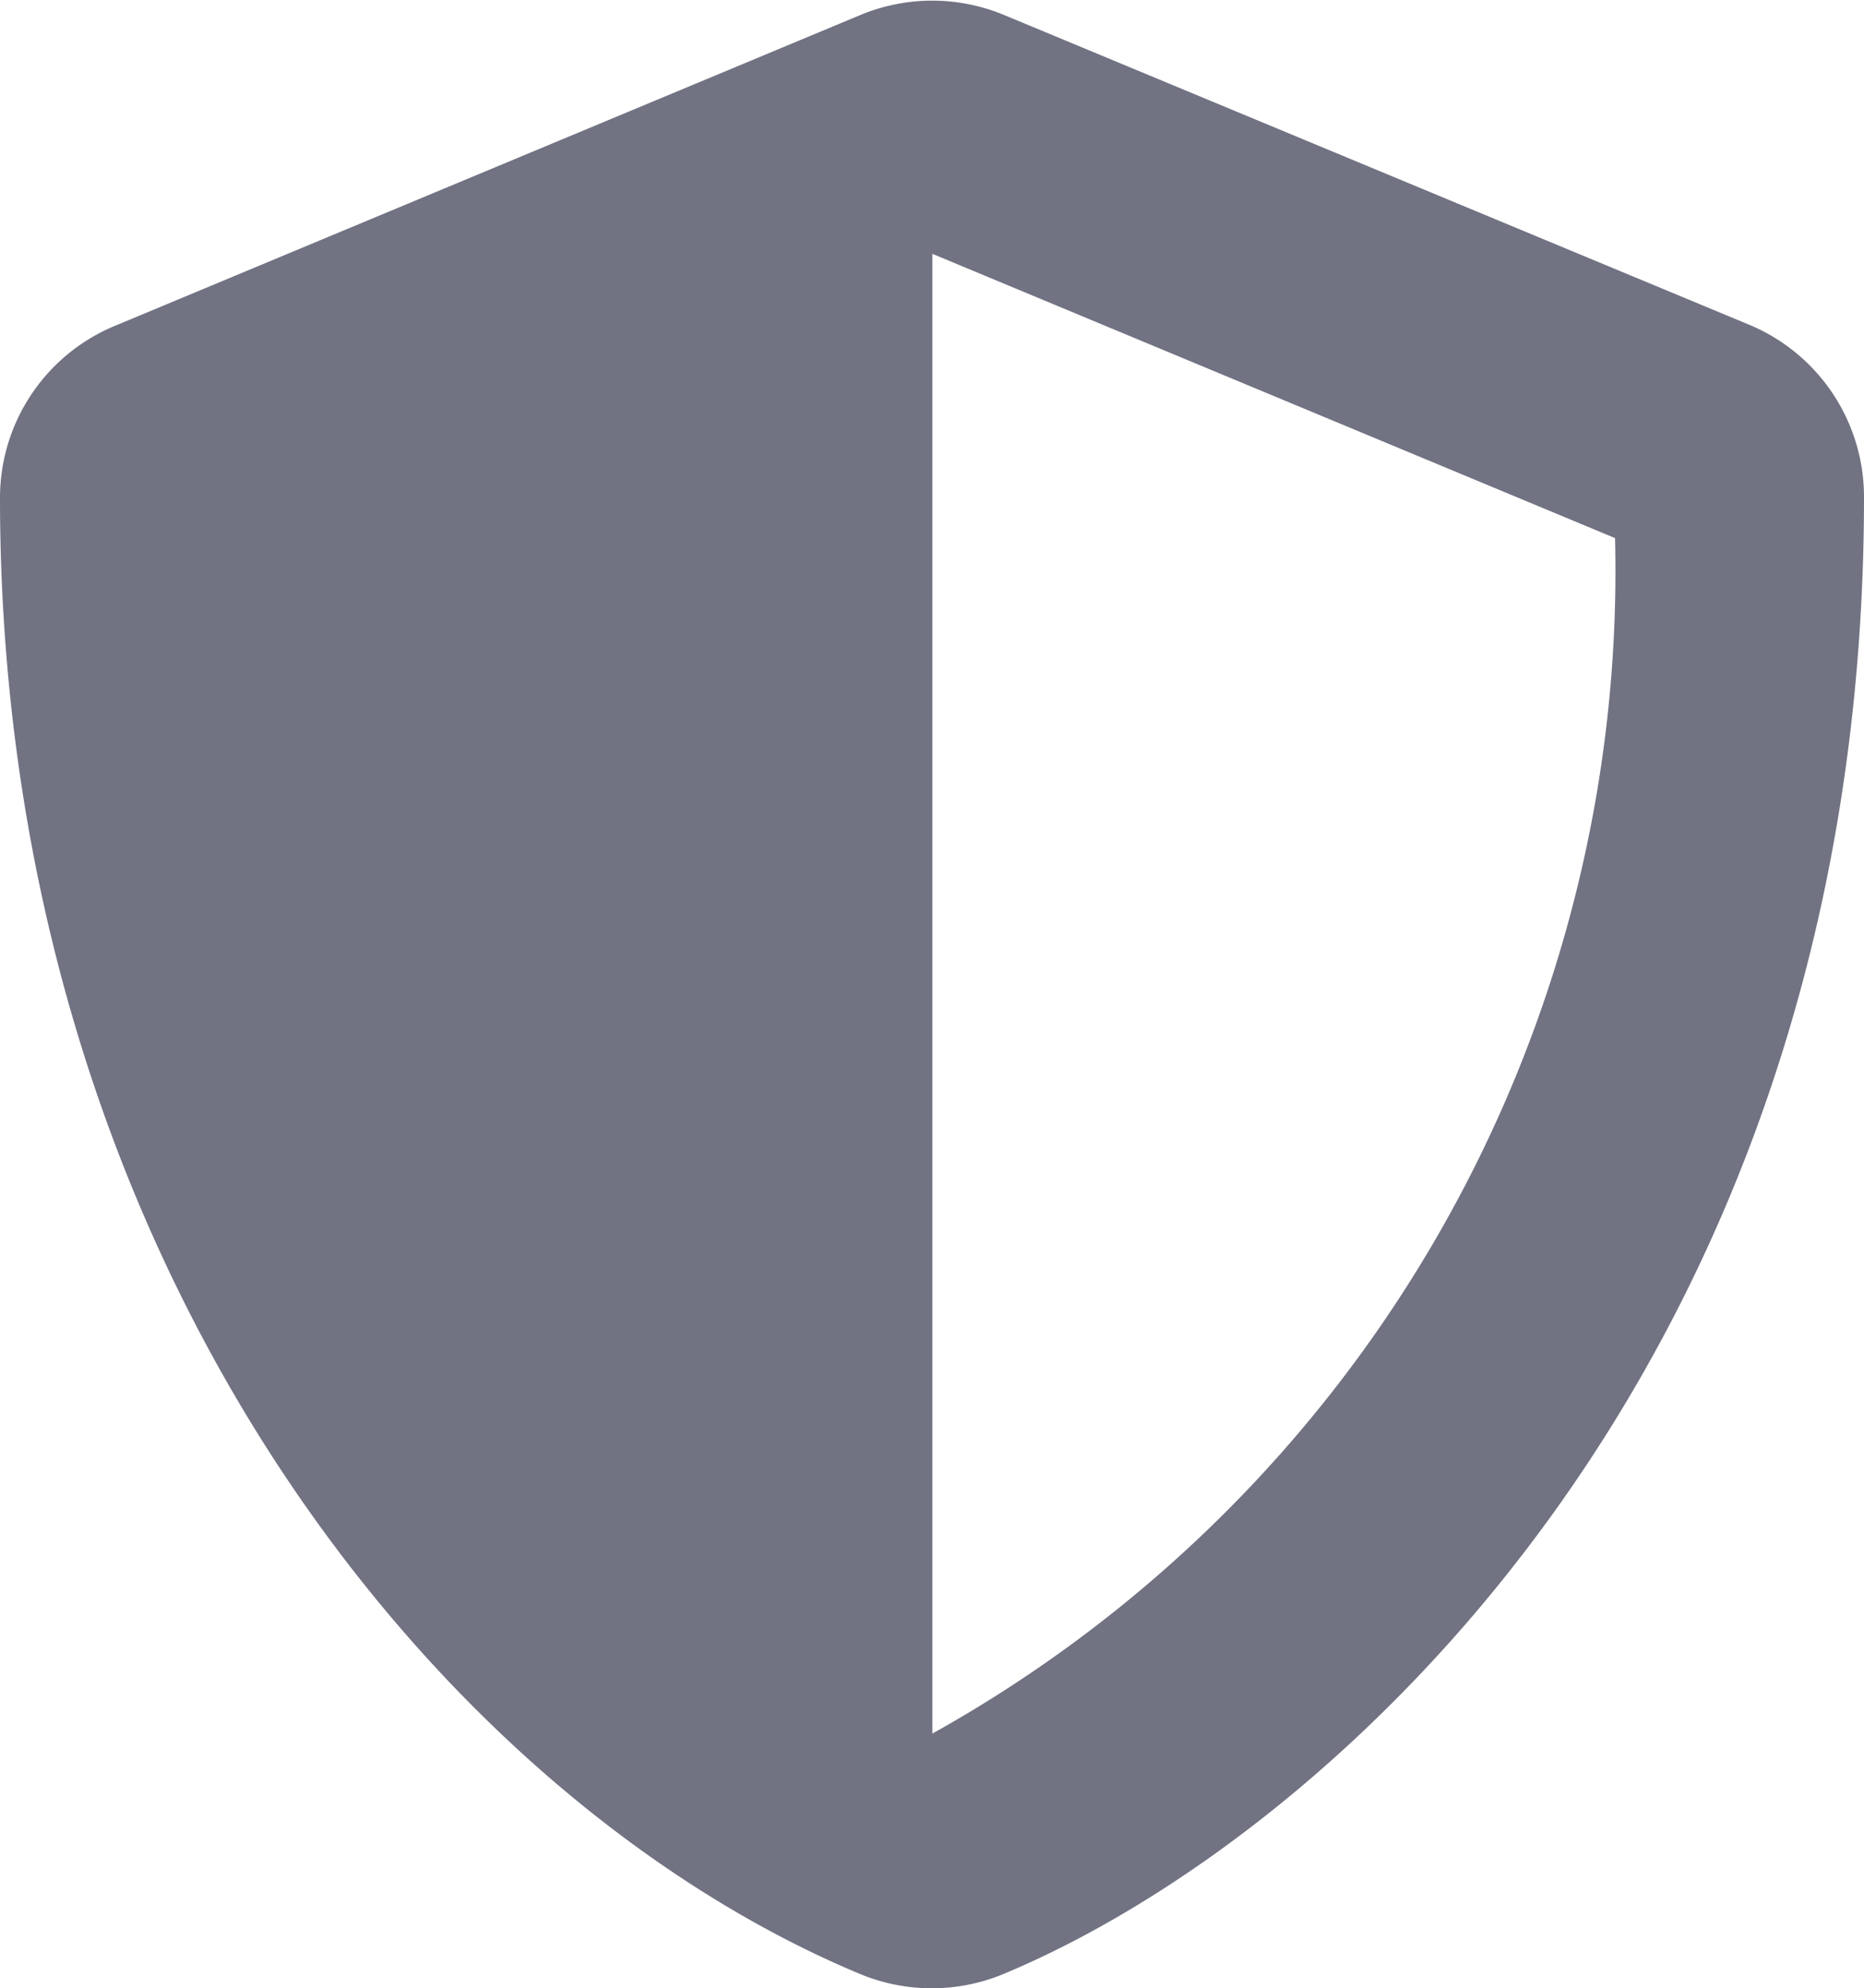
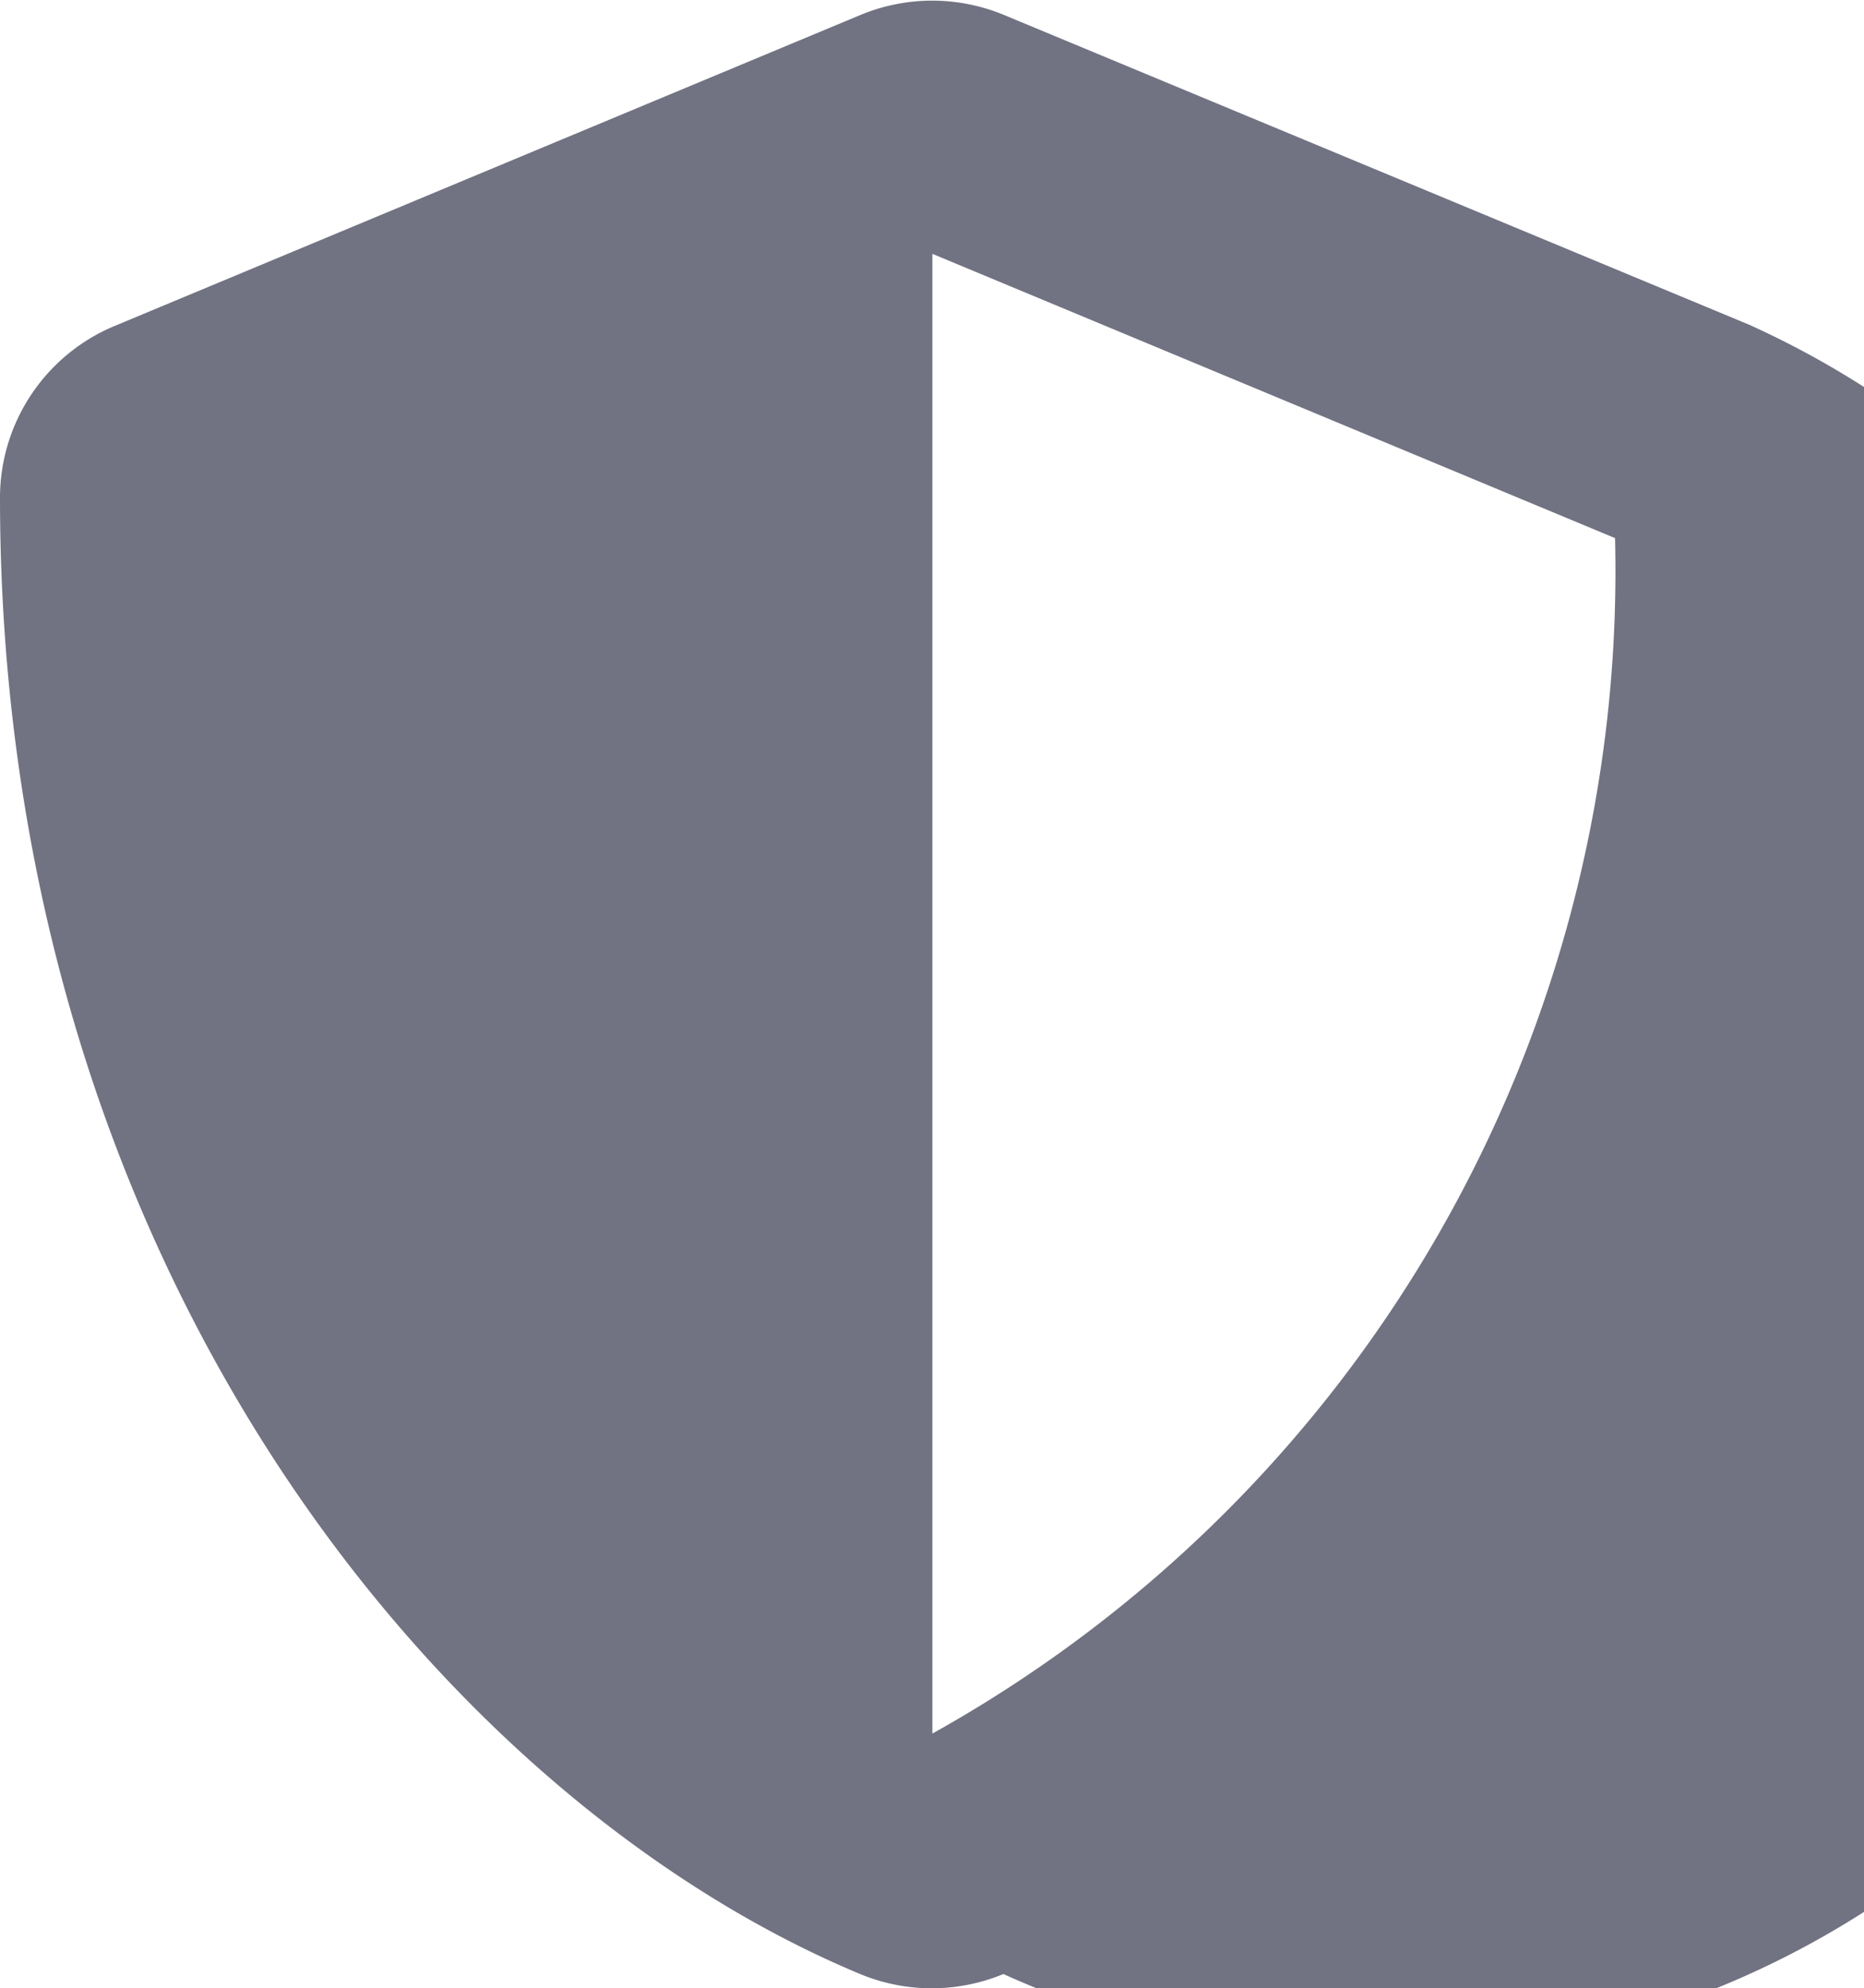
<svg xmlns="http://www.w3.org/2000/svg" width="12.257" height="13.073" viewBox="0 0 12.257 13.073">
-   <path id="Icon_awesome-shield-alt" data-name="Icon awesome-shield-alt" d="M12.629,2.138,7.726.1a1.23,1.23,0,0,0-.942,0l-4.9,2.043A1.224,1.224,0,0,0,1.125,3.27c0,5.069,2.924,8.572,5.656,9.711a1.23,1.23,0,0,0,.942,0c2.188-.912,5.659-4.06,5.659-9.711A1.226,1.226,0,0,0,12.629,2.138ZM7.256,11.4l0-9.729L11.745,3.54A8.75,8.75,0,0,1,7.256,11.4Z" transform="translate(-1.125 -0.002)" fill="#717282" />
+   <path id="Icon_awesome-shield-alt" data-name="Icon awesome-shield-alt" d="M12.629,2.138,7.726.1a1.23,1.23,0,0,0-.942,0l-4.9,2.043A1.224,1.224,0,0,0,1.125,3.27c0,5.069,2.924,8.572,5.656,9.711a1.23,1.23,0,0,0,.942,0A1.226,1.226,0,0,0,12.629,2.138ZM7.256,11.4l0-9.729L11.745,3.54A8.75,8.75,0,0,1,7.256,11.4Z" transform="translate(-1.125 -0.002)" fill="#717282" />
</svg>